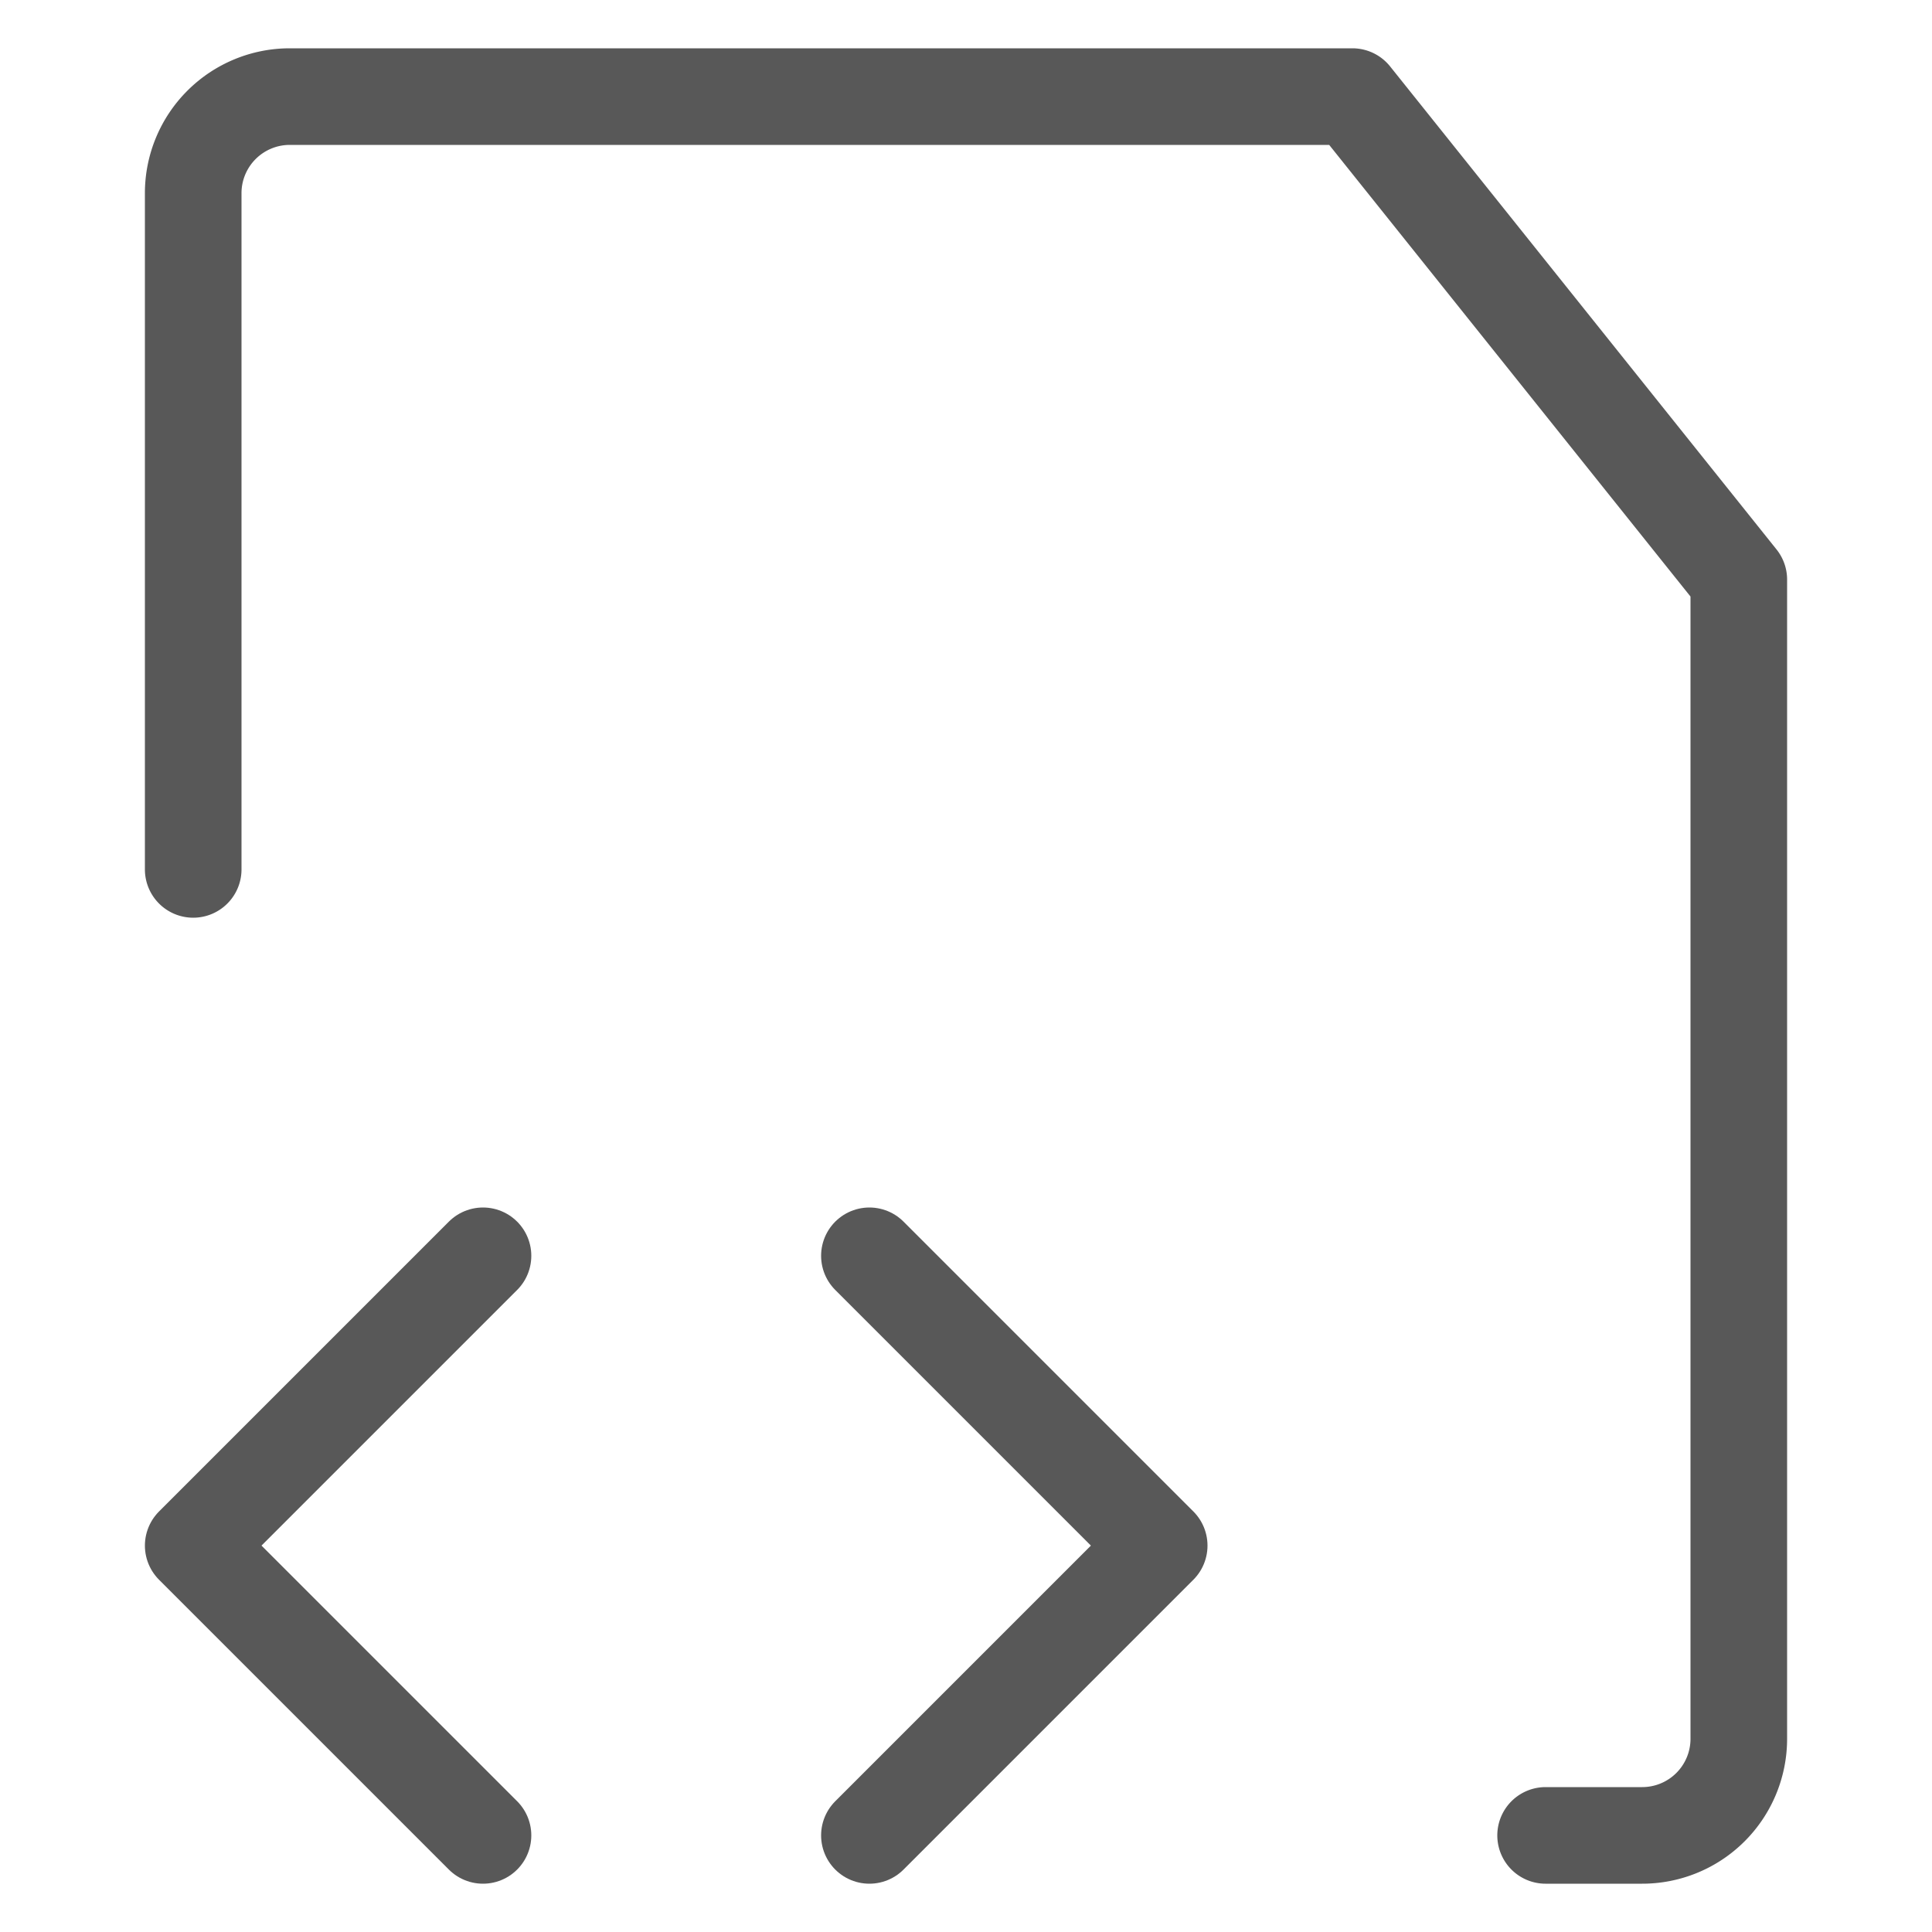
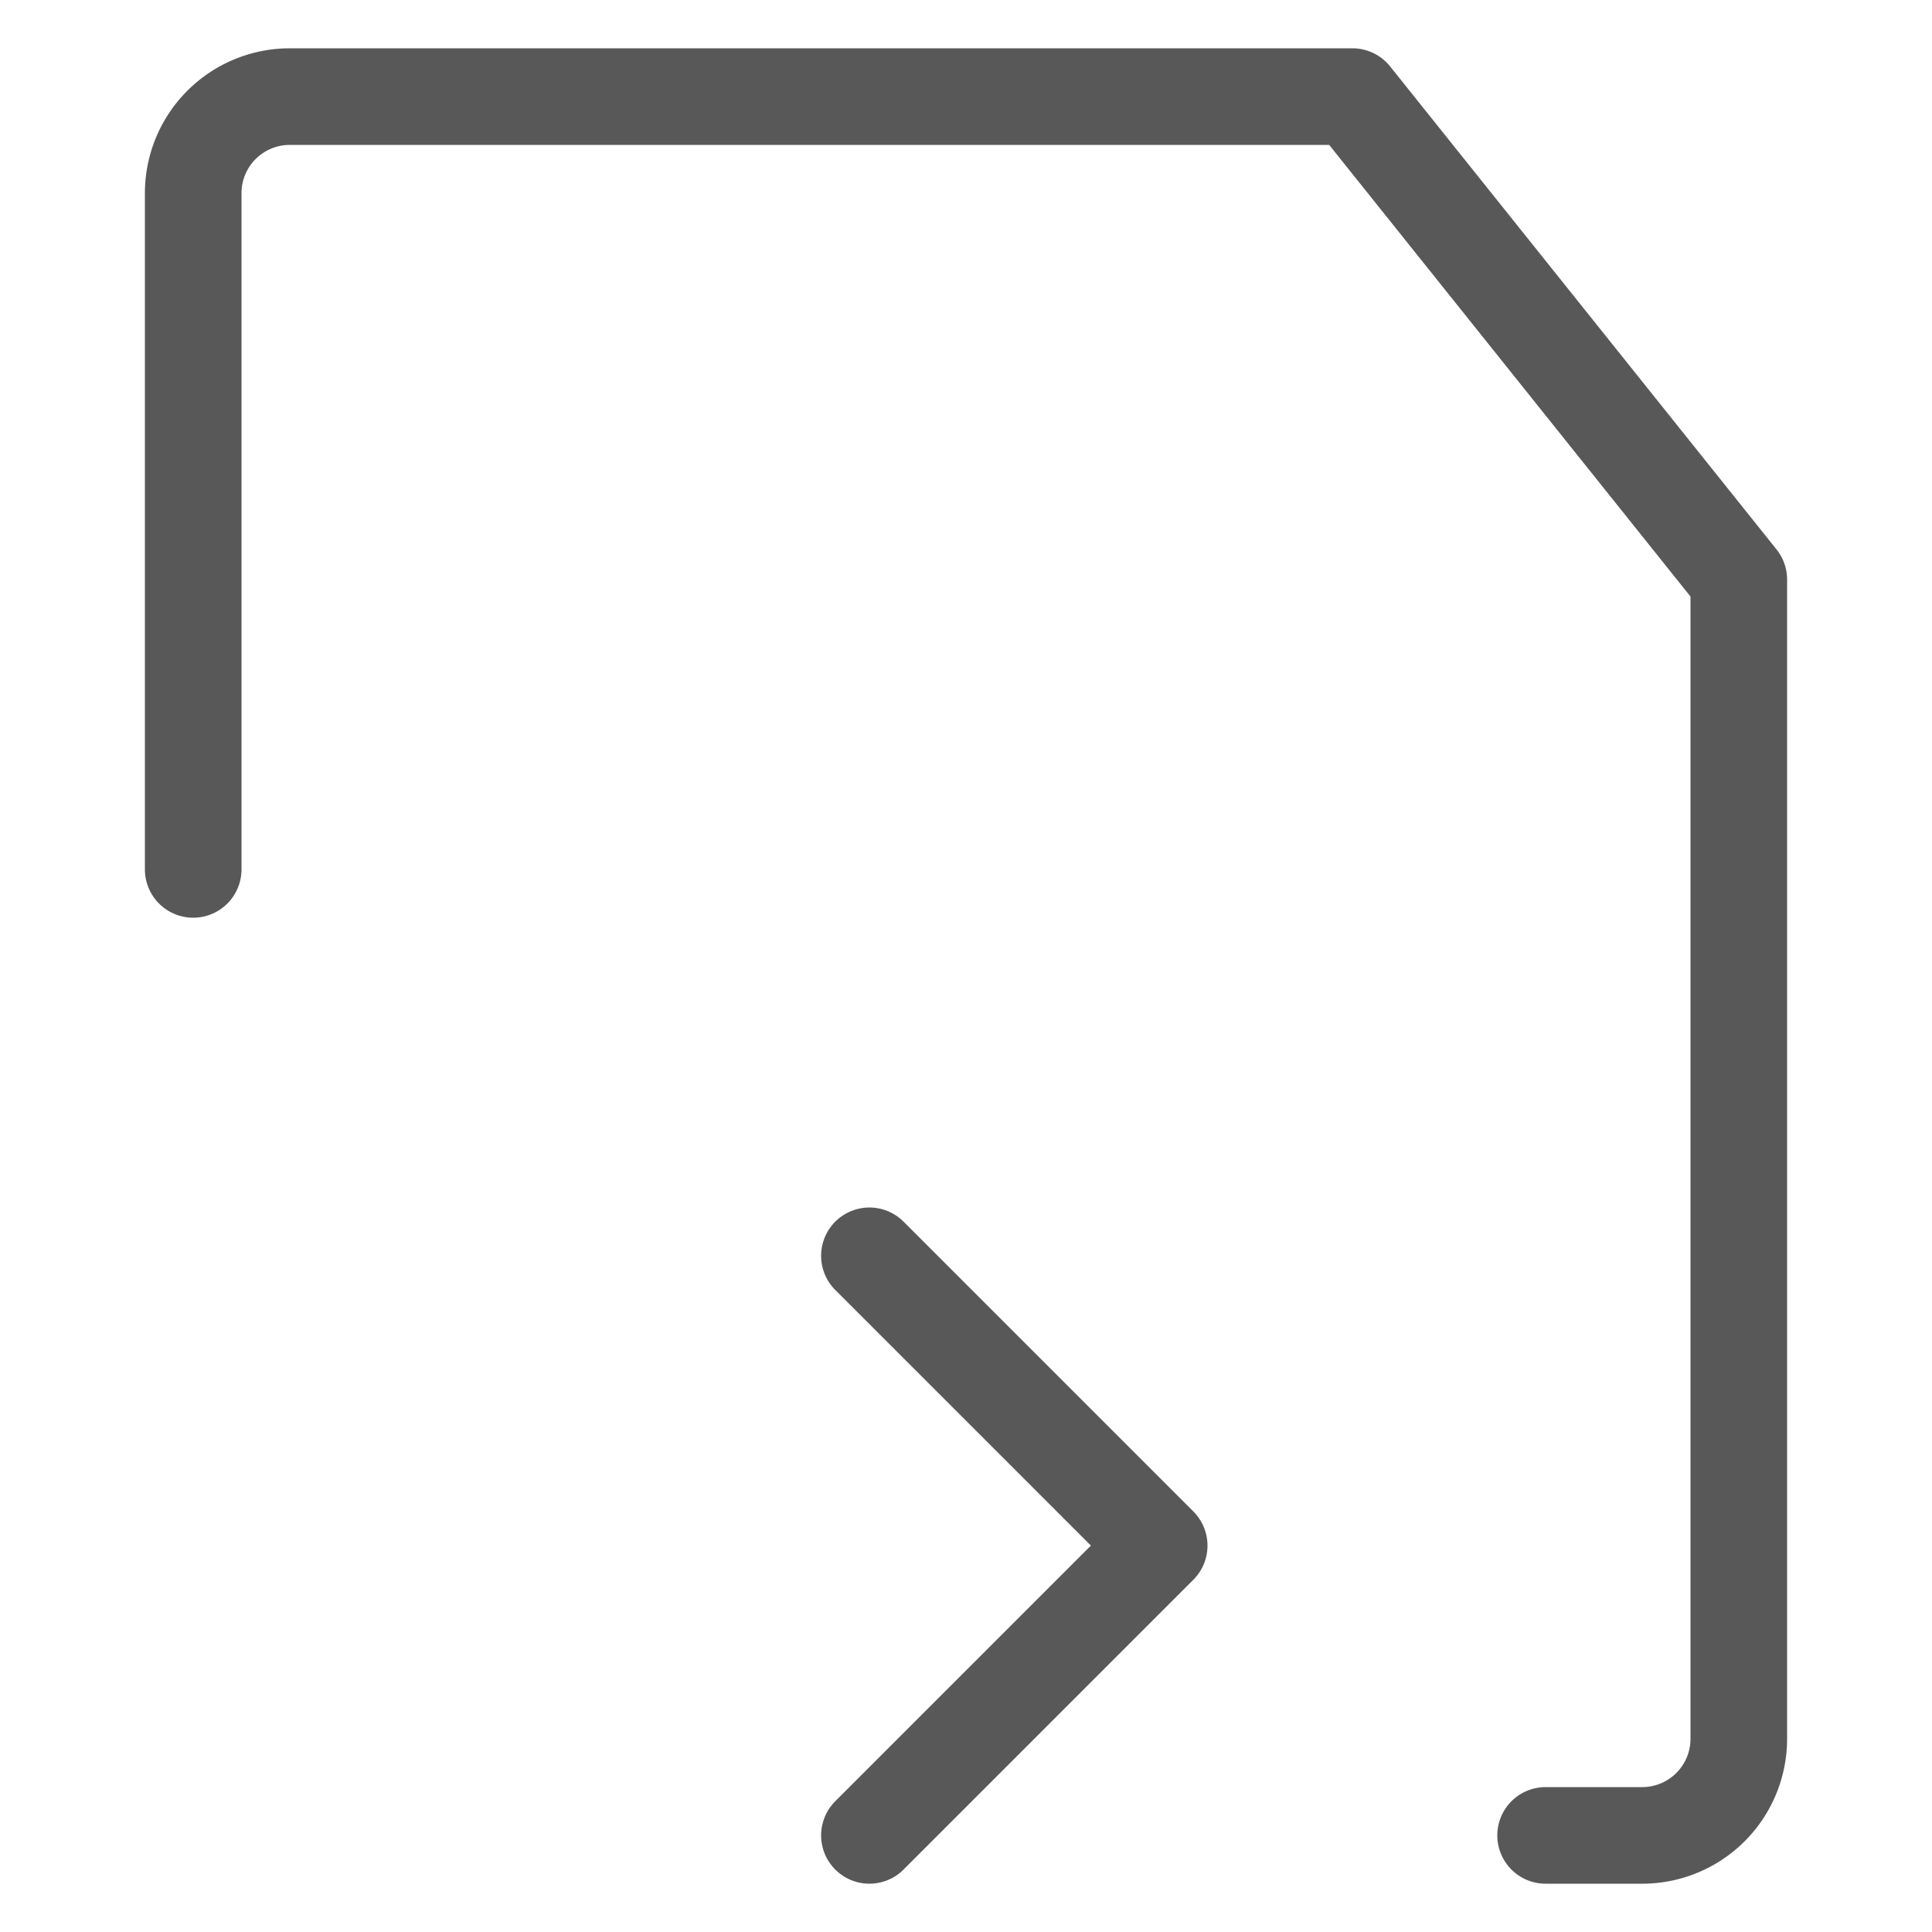
<svg xmlns="http://www.w3.org/2000/svg" viewBox="0 0 10 10">
  <defs>
    <style>.cls-1{fill:none;stroke:#585858;stroke-linecap:round;stroke-linejoin:round;stroke-width:0.5px;}</style>
  </defs>
  <title>fs-html</title>
  <path class="cls-1" d="M1,4.5V1A.5.5,0,0,1,1.5.5H7L9,3V9a.5.5,0,0,1-.5.5H8" />
  <path class="cls-1" d="M4.5,6.5,6,8,4.5,9.5" />
-   <path class="cls-1" d="M2.5,6.5,1,8,2.5,9.5" />
</svg>